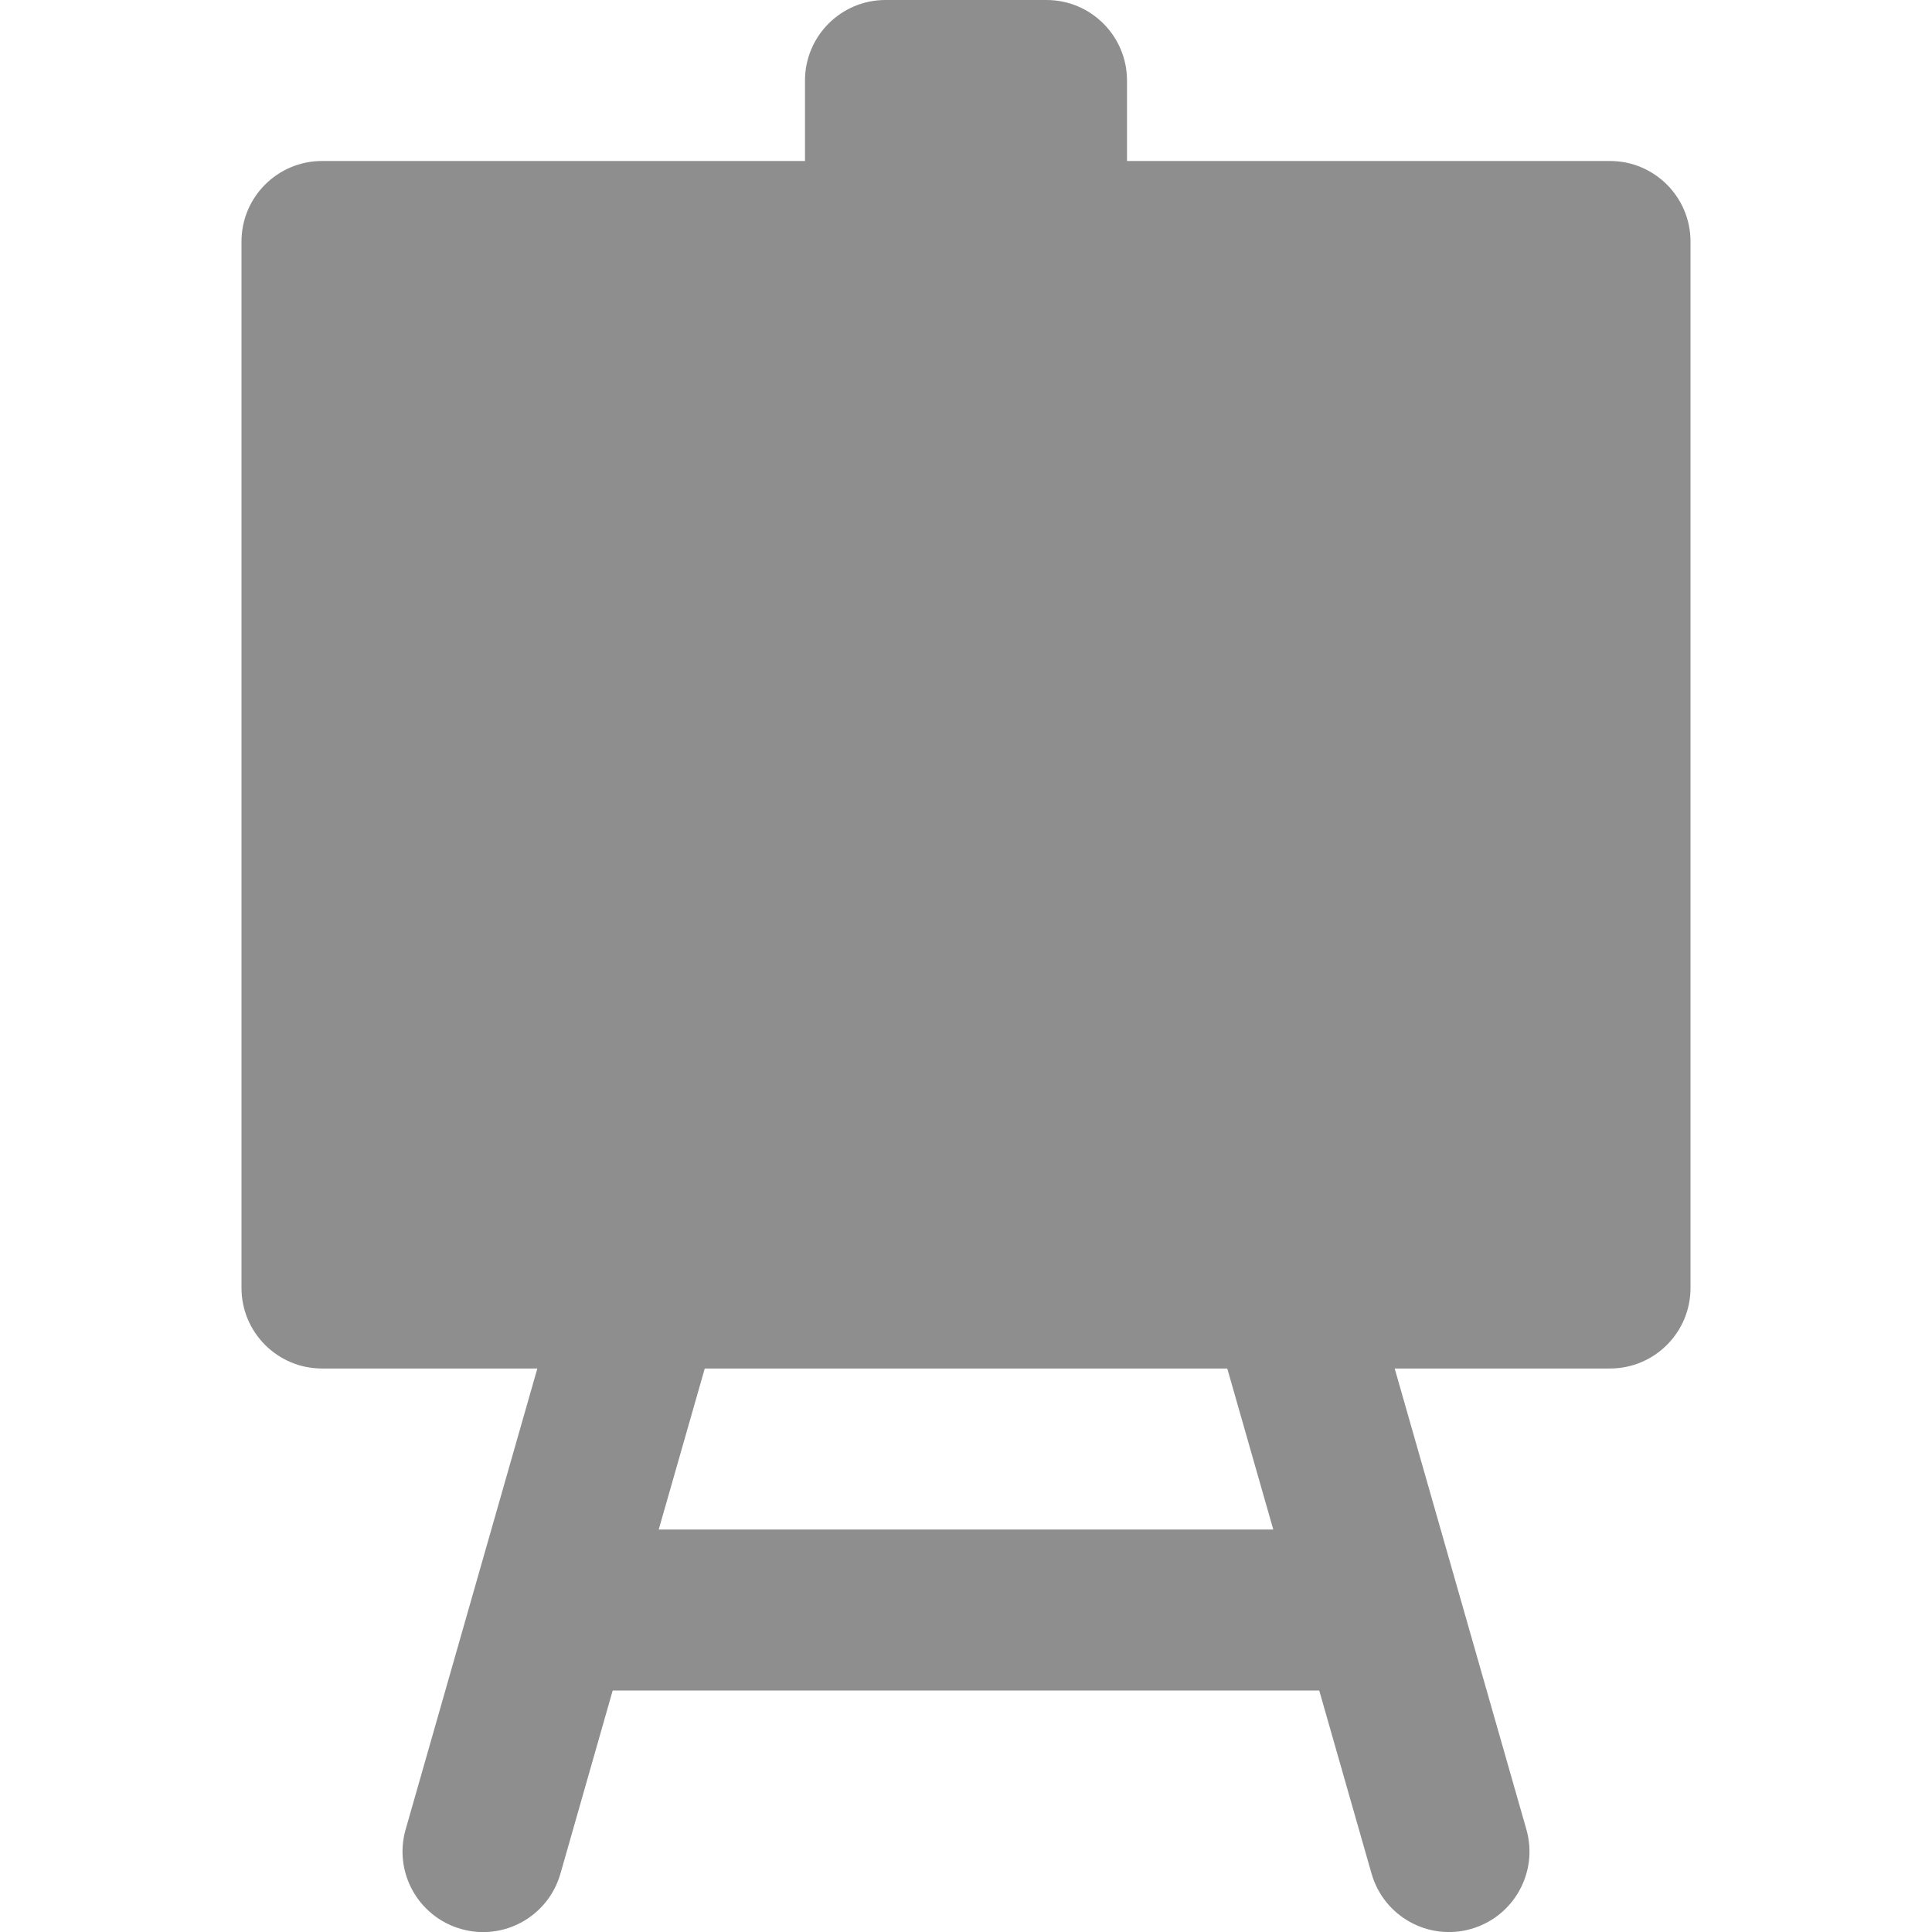
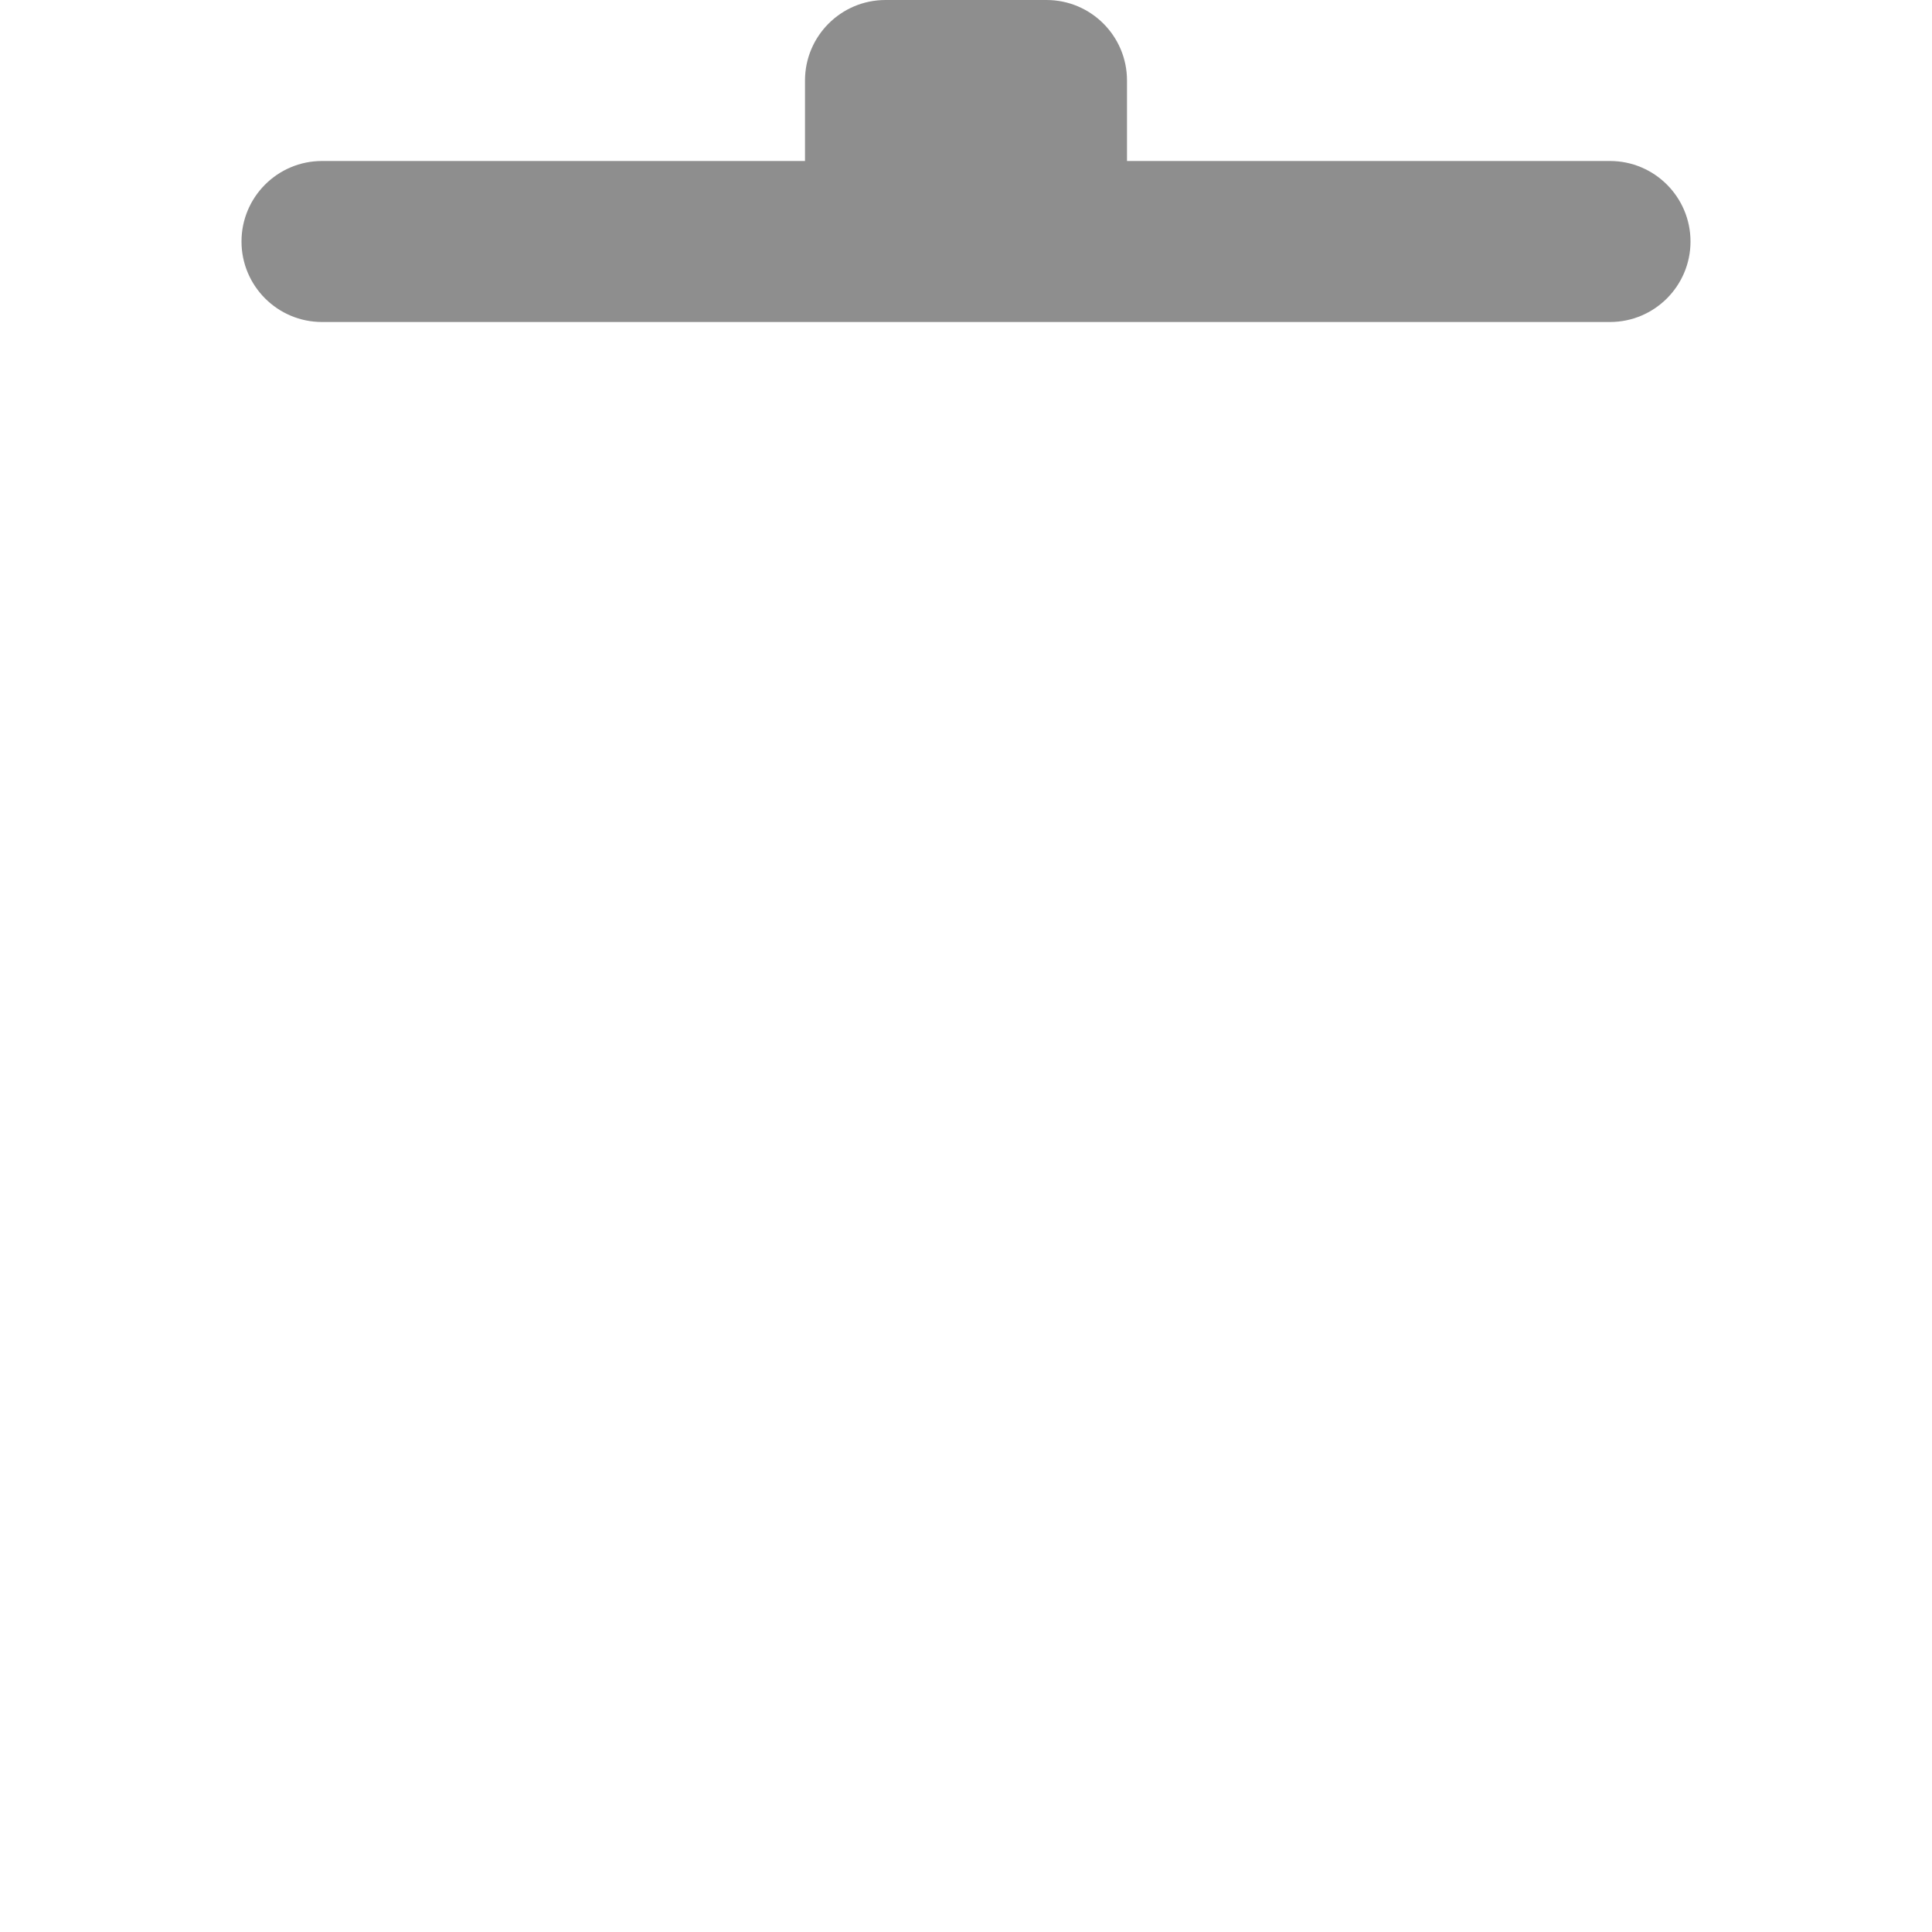
<svg xmlns="http://www.w3.org/2000/svg" width="24" height="24" viewBox="0 0 24 24">
  <g class="nc-icon-wrapper" fill="#8e8e8e">
-     <path data-color="color-2" d="M18.961,22.725l-2-7c-0.152-0.53-0.705-0.838-1.236-0.687 c-0.531,0.152-0.838,0.705-0.687,1.236L15.817,19H8.183l0.779-2.725c0.152-0.531-0.156-1.084-0.687-1.236 c-0.531-0.151-1.085,0.156-1.236,0.687l-2,7c-0.152,0.531,0.156,1.084,0.687,1.236c0.531,0.153,1.084-0.155,1.236-0.687L7.611,21 h8.777l0.65,2.275c0.152,0.531,0.705,0.839,1.236,0.687C18.806,23.81,19.113,23.256,18.961,22.725z" />
-     <path fill="#8e8e8e" d="M20,2h-6V1c0-0.552-0.448-1-1-1h-2c-0.552,0-1,0.448-1,1v1H4C3.448,2,3,2.448,3,3v13c0,0.552,0.448,1,1,1h16 c0.552,0,1-0.448,1-1V3C21,2.448,20.552,2,20,2z" />
+     <path fill="#8e8e8e" d="M20,2h-6V1c0-0.552-0.448-1-1-1h-2c-0.552,0-1,0.448-1,1v1H4C3.448,2,3,2.448,3,3c0,0.552,0.448,1,1,1h16 c0.552,0,1-0.448,1-1V3C21,2.448,20.552,2,20,2z" />
  </g>
</svg>